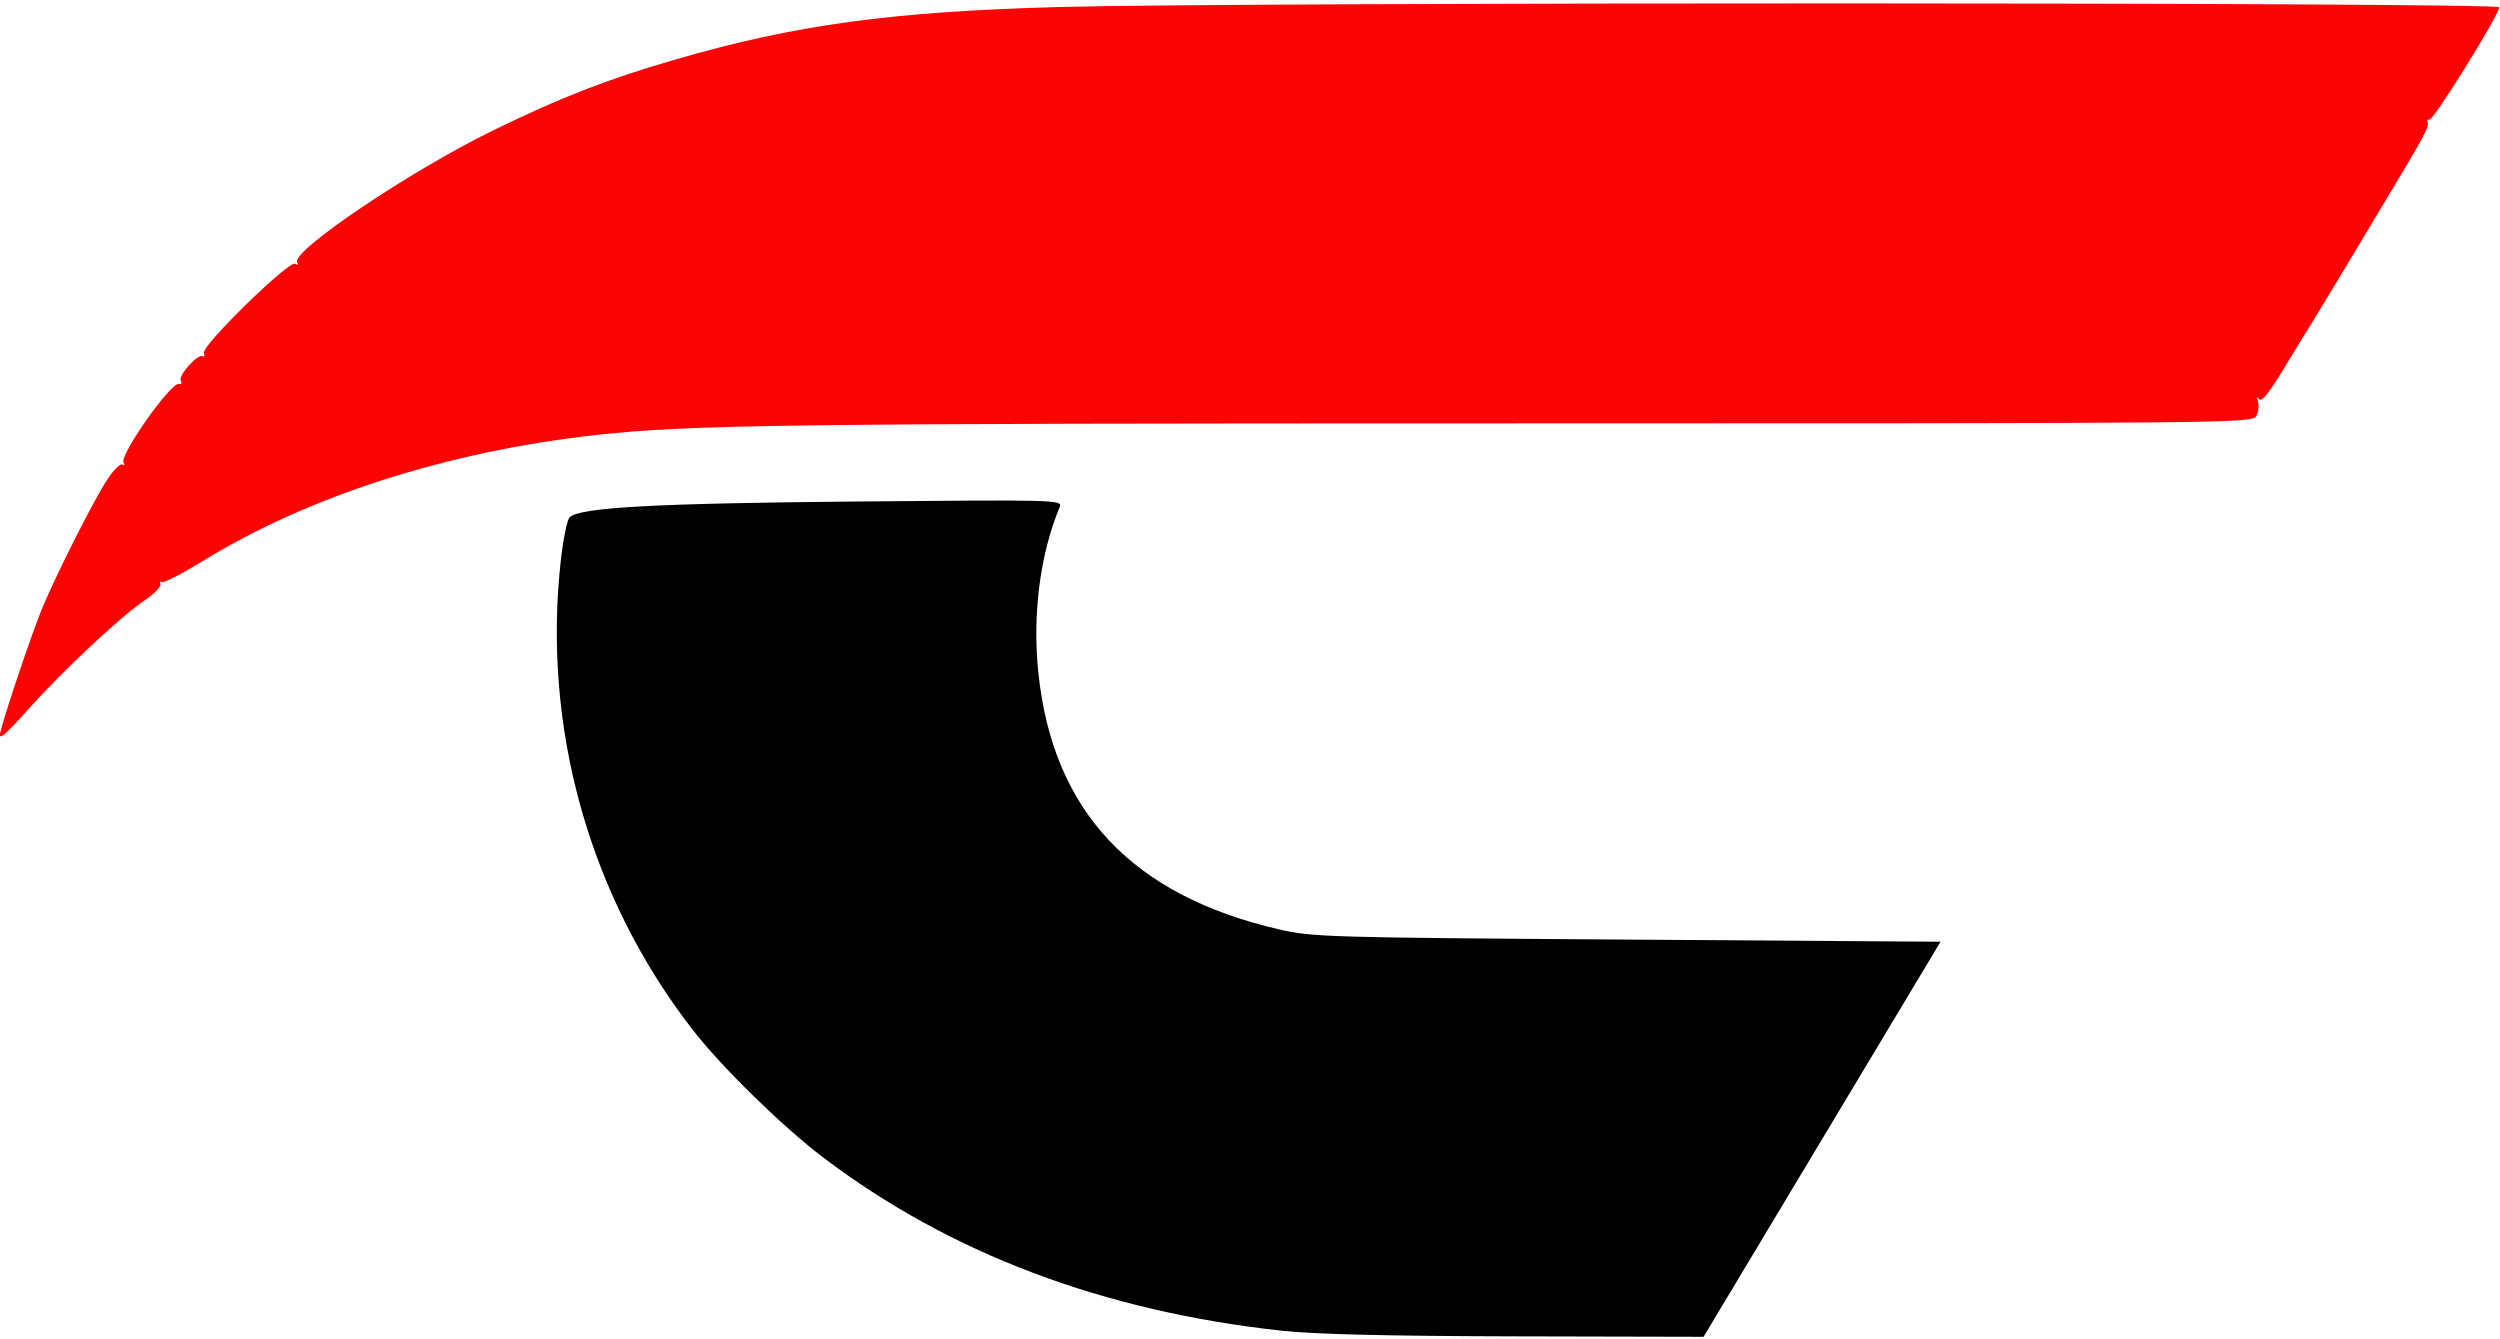
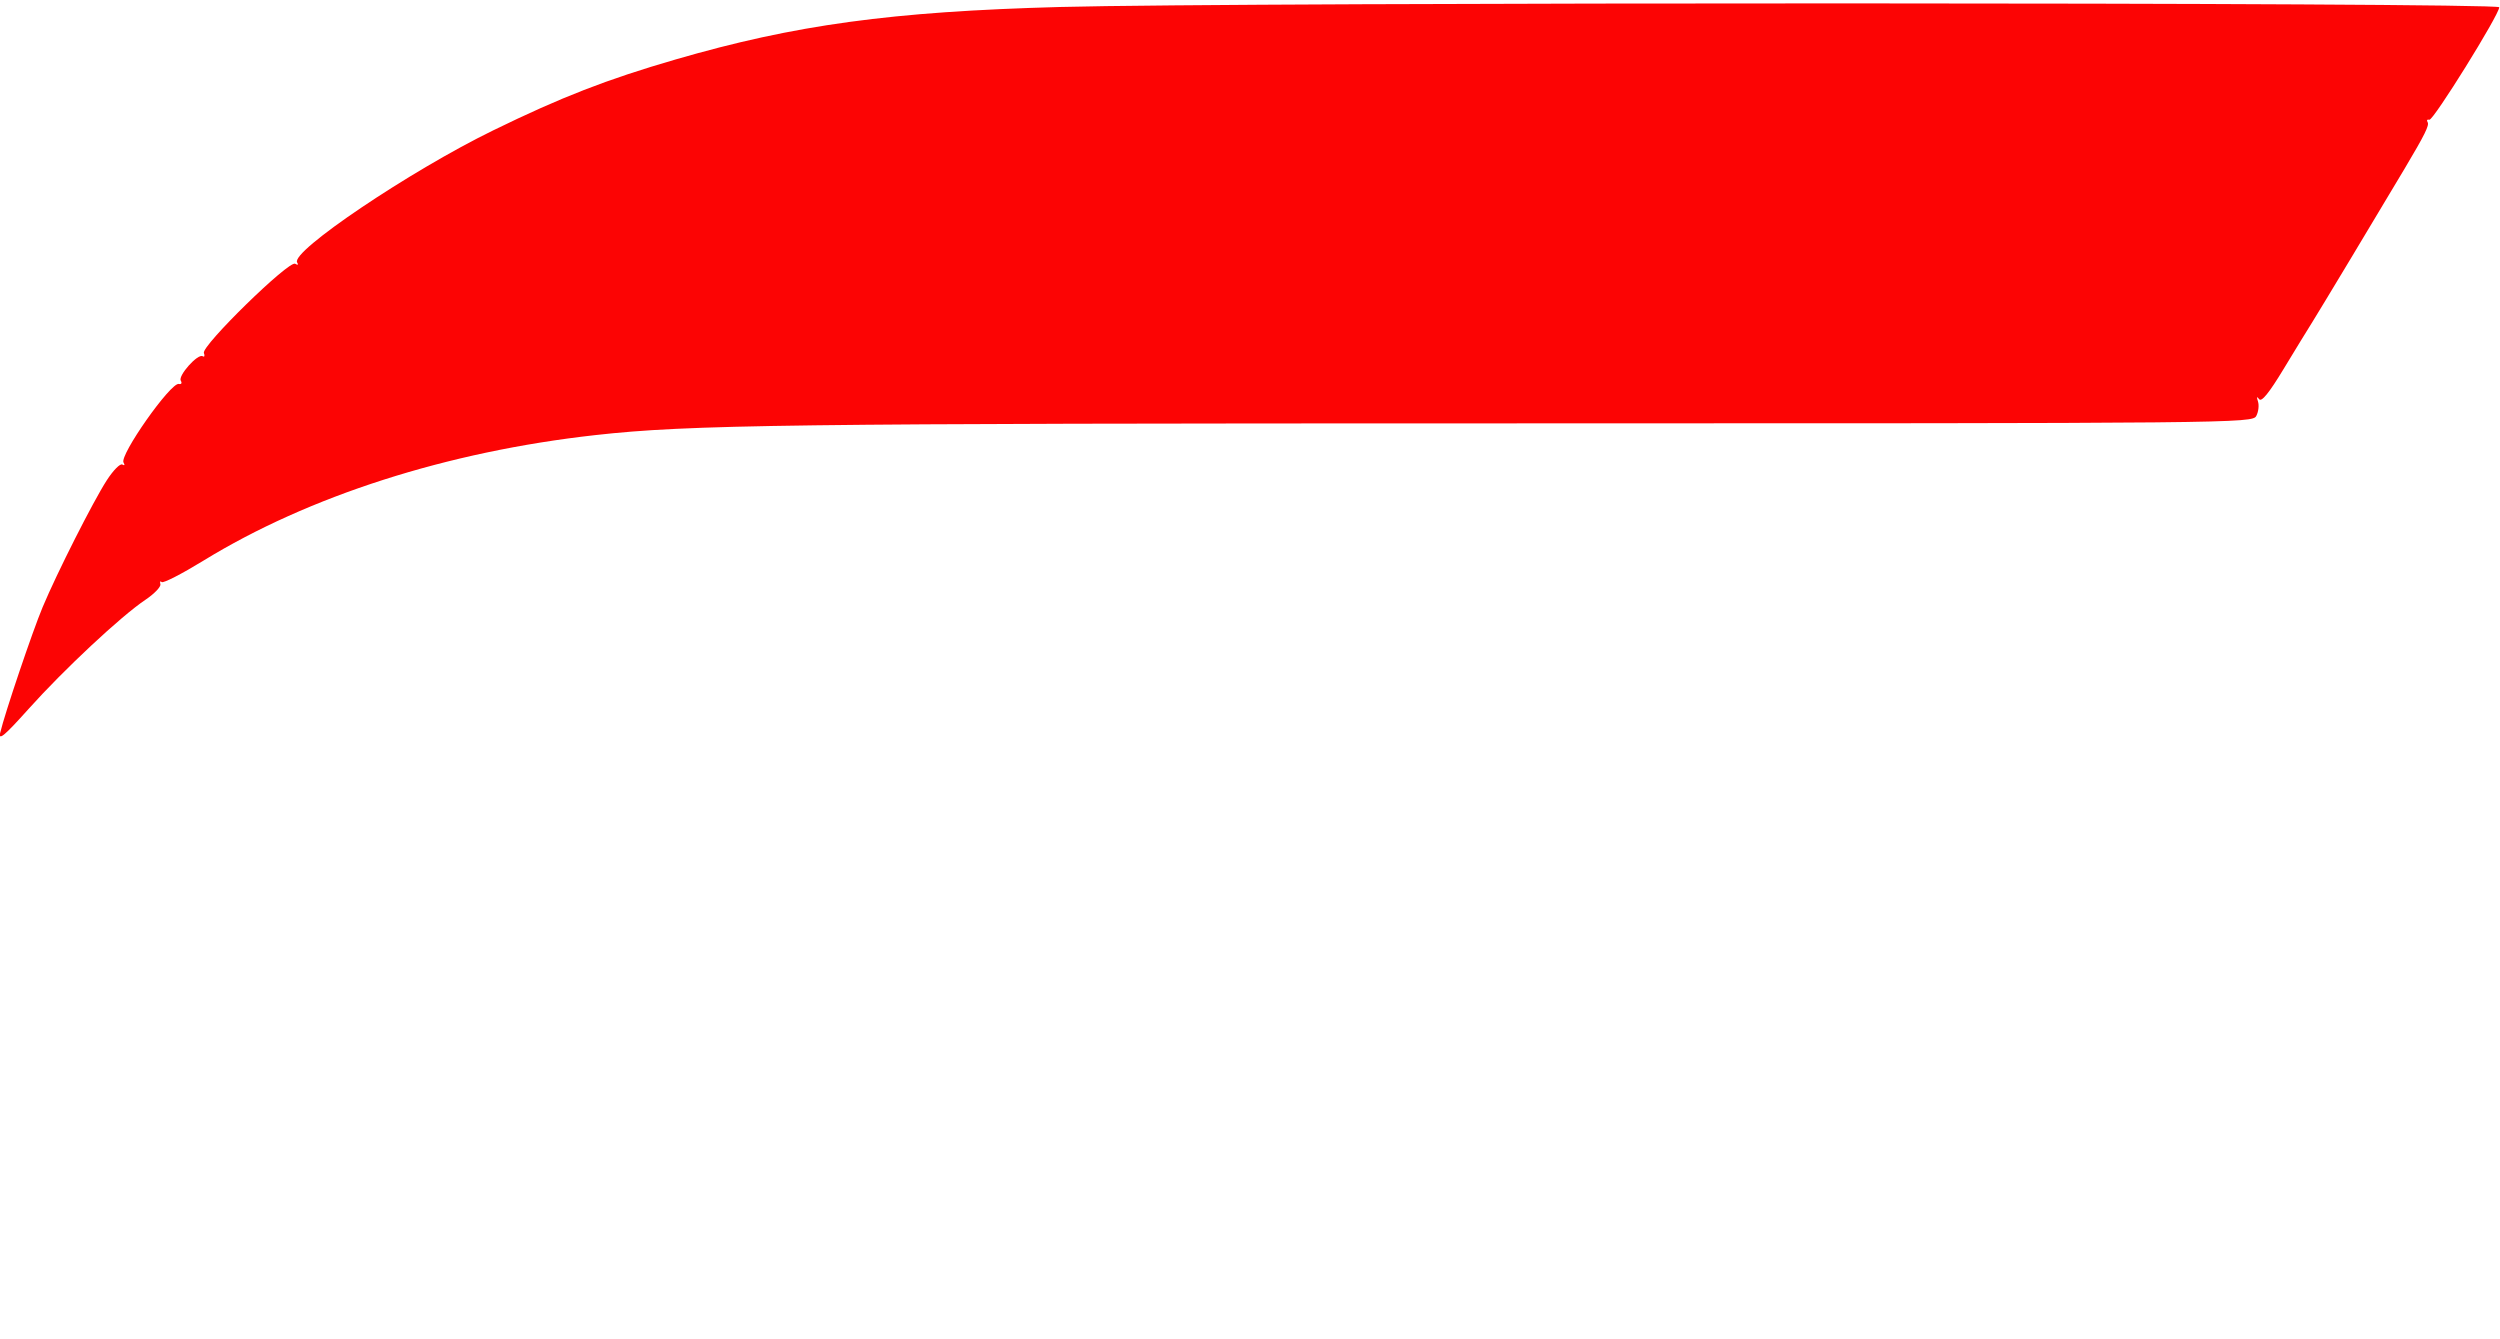
<svg xmlns="http://www.w3.org/2000/svg" xmlns:ns1="http://sodipodi.sourceforge.net/DTD/sodipodi-0.dtd" xmlns:ns2="http://www.inkscape.org/namespaces/inkscape" version="1.1" id="svg2" xml:space="preserve" width="140" height="75" viewBox="0 0 864.64 461.285" ns1:docname="christopeit-sport.svg" ns2:version="1.0.2 (1.0.2+r75+1)">
  <defs id="defs6" />
  <ns1:namedview pagecolor="#ffffff" bordercolor="#666666" borderopacity="1" objecttolerance="10" gridtolerance="10" guidetolerance="10" ns2:pageopacity="0" ns2:pageshadow="2" ns2:window-width="1920" ns2:window-height="1016" id="namedview4" showgrid="false" ns2:zoom="0.19277078" ns2:cx="41.736395" ns2:cy="14.165417" ns2:window-x="0" ns2:window-y="27" ns2:window-maximized="1" ns2:current-layer="g10" />
  <g id="g10" ns2:groupmode="layer" ns2:label="ink_ext_XXXXXX" transform="matrix(1.333,0,0,-1.333,-187.36,839.952)">
    <path style="fill:#fc0404" d="m 140.609,440.732 c 1.194,5.04 8.361,26.256 11.001,32.564 3.703,8.849 13.068,27.373 16.645,32.922 1.673,2.595 3.494,4.438 4.048,4.095 0.564,-0.349 0.699,-0.124 0.307,0.51 -1.139,1.842 12.26,20.887 14.353,20.402 0.652,-0.151 0.878,0.223 0.502,0.831 -0.792,1.282 4.428,7.127 5.676,6.356 0.46,-0.284 0.601,0.095 0.314,0.842 -0.7,1.824 22.117,24.128 23.688,23.156 0.691,-0.427 0.897,-0.286 0.507,0.345 -1.742,2.819 29.315,23.738 50.849,34.251 17.699,8.64 29.417,13.197 47.308,18.397 31.037,9.02 56.054,12.438 99.692,13.624 47.456,1.289 373.5,1.229 373.5,-0.069 0,-1.926 -17.112,-29.462 -18.136,-29.184 -0.557,0.151 -0.758,-0.137 -0.447,-0.64 0.487,-0.788 -0.703,-3.194 -5.917,-11.964 -6.542,-11.004 -22.419,-37.401 -23.979,-39.867 -1.112,-1.758 -4.478,-7.257 -7.481,-12.22 -3.763,-6.219 -5.735,-8.645 -6.344,-7.804 -0.587,0.809 -0.686,0.606 -0.294,-0.603 0.325,-1.002 0.127,-2.69 -0.441,-3.75 -1.013,-1.893 -4.49,-1.928 -195.246,-1.931 -186.309,-0.003 -211.366,-0.327 -235.715,-3.044 -38.412,-4.286 -74.316,-15.789 -101.657,-32.571 -5.586,-3.429 -10.461,-5.93 -10.833,-5.558 -0.372,0.372 -0.526,0.124 -0.343,-0.552 0.183,-0.675 -1.589,-2.515 -3.938,-4.088 -6.262,-4.194 -21.088,-18.05 -30.267,-28.287 -6.253,-6.974 -7.865,-8.325 -7.353,-6.164 z" id="path851" />
-     <path style="fill:#000000" d="m 473.155,285.569 c -46.418,5.061 -86.046,20.016 -118.908,44.873 -10.519,7.957 -26.341,23.409 -33.85,33.058 -26.933,34.611 -39.282,78.665 -34.292,122.33 0.608,5.319 1.62,10.177 2.25,10.796 2.6,2.557 22.04,3.626 74.541,4.098 51.681,0.465 53.371,0.421 52.625,-1.372 -5.136,-12.337 -7.152,-28.074 -5.539,-43.254 3.806,-35.827 24.311,-57.608 62.518,-66.41 8.59,-1.979 12.699,-2.099 90.271,-2.63 L 644.043,386.5 613.299,335.25 582.556,284 l -48.528,0.111 c -33.168,0.076 -52.435,0.537 -60.873,1.457 z" id="path846" />
  </g>
</svg>